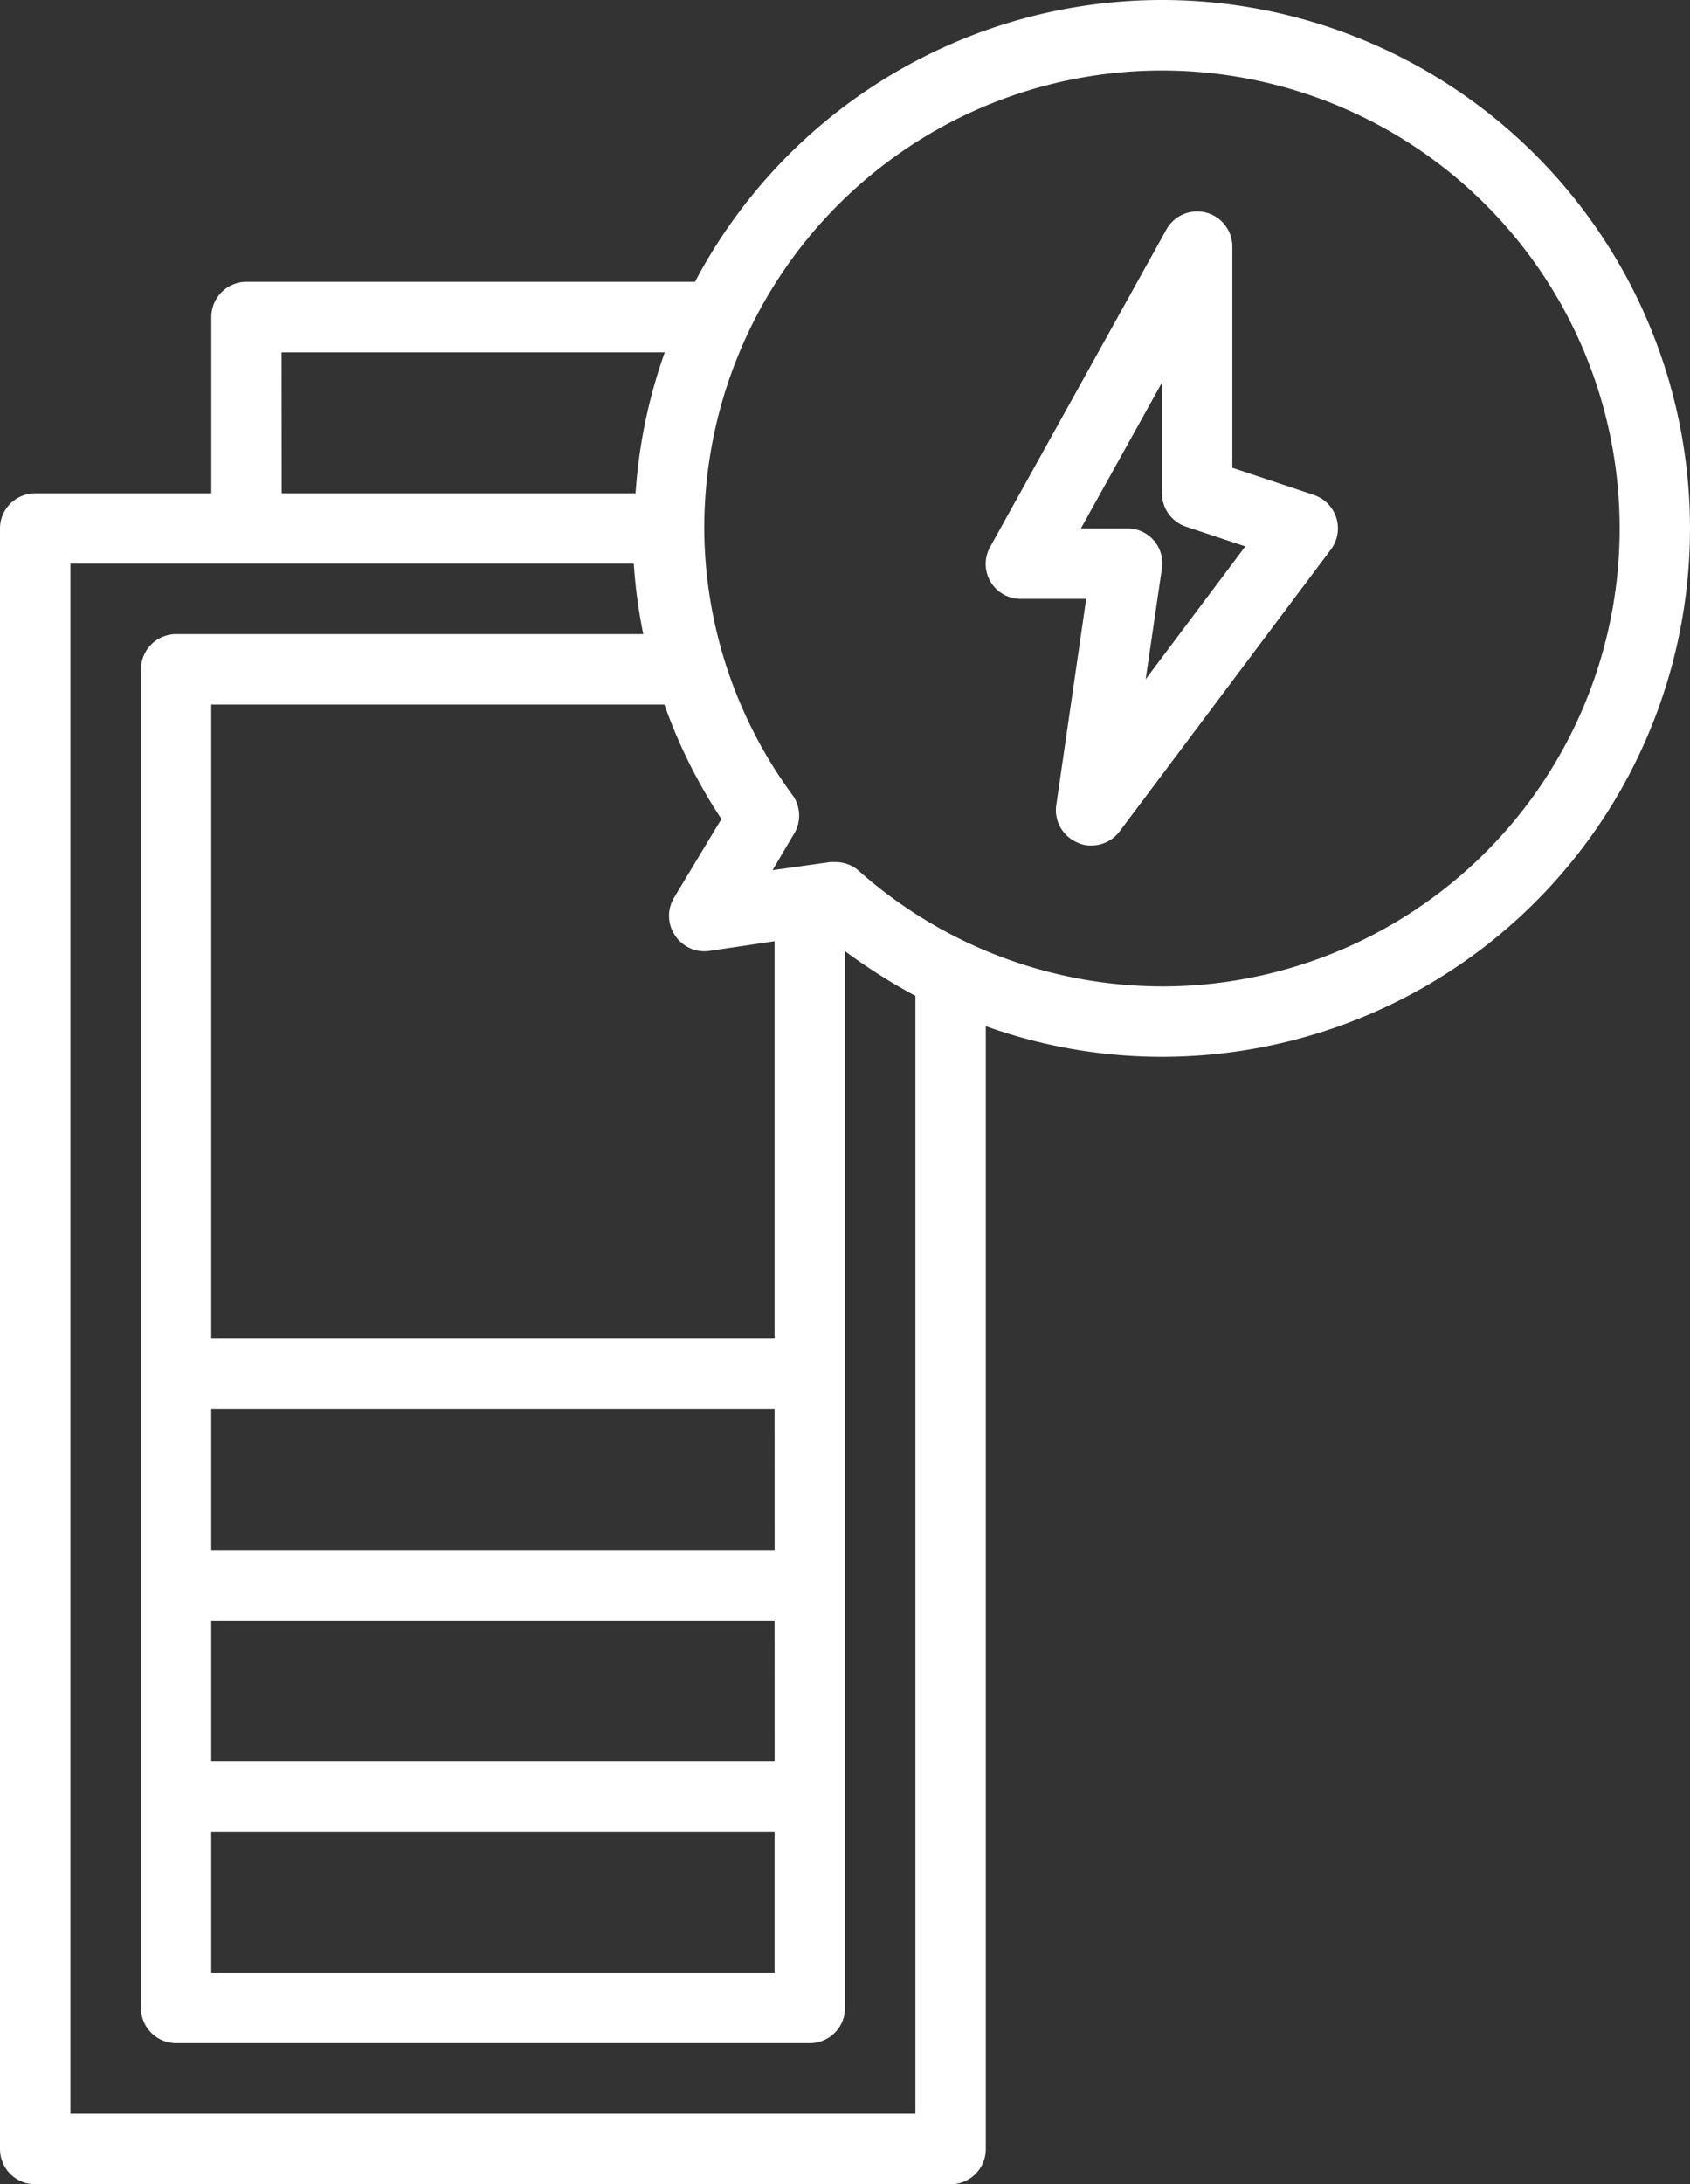
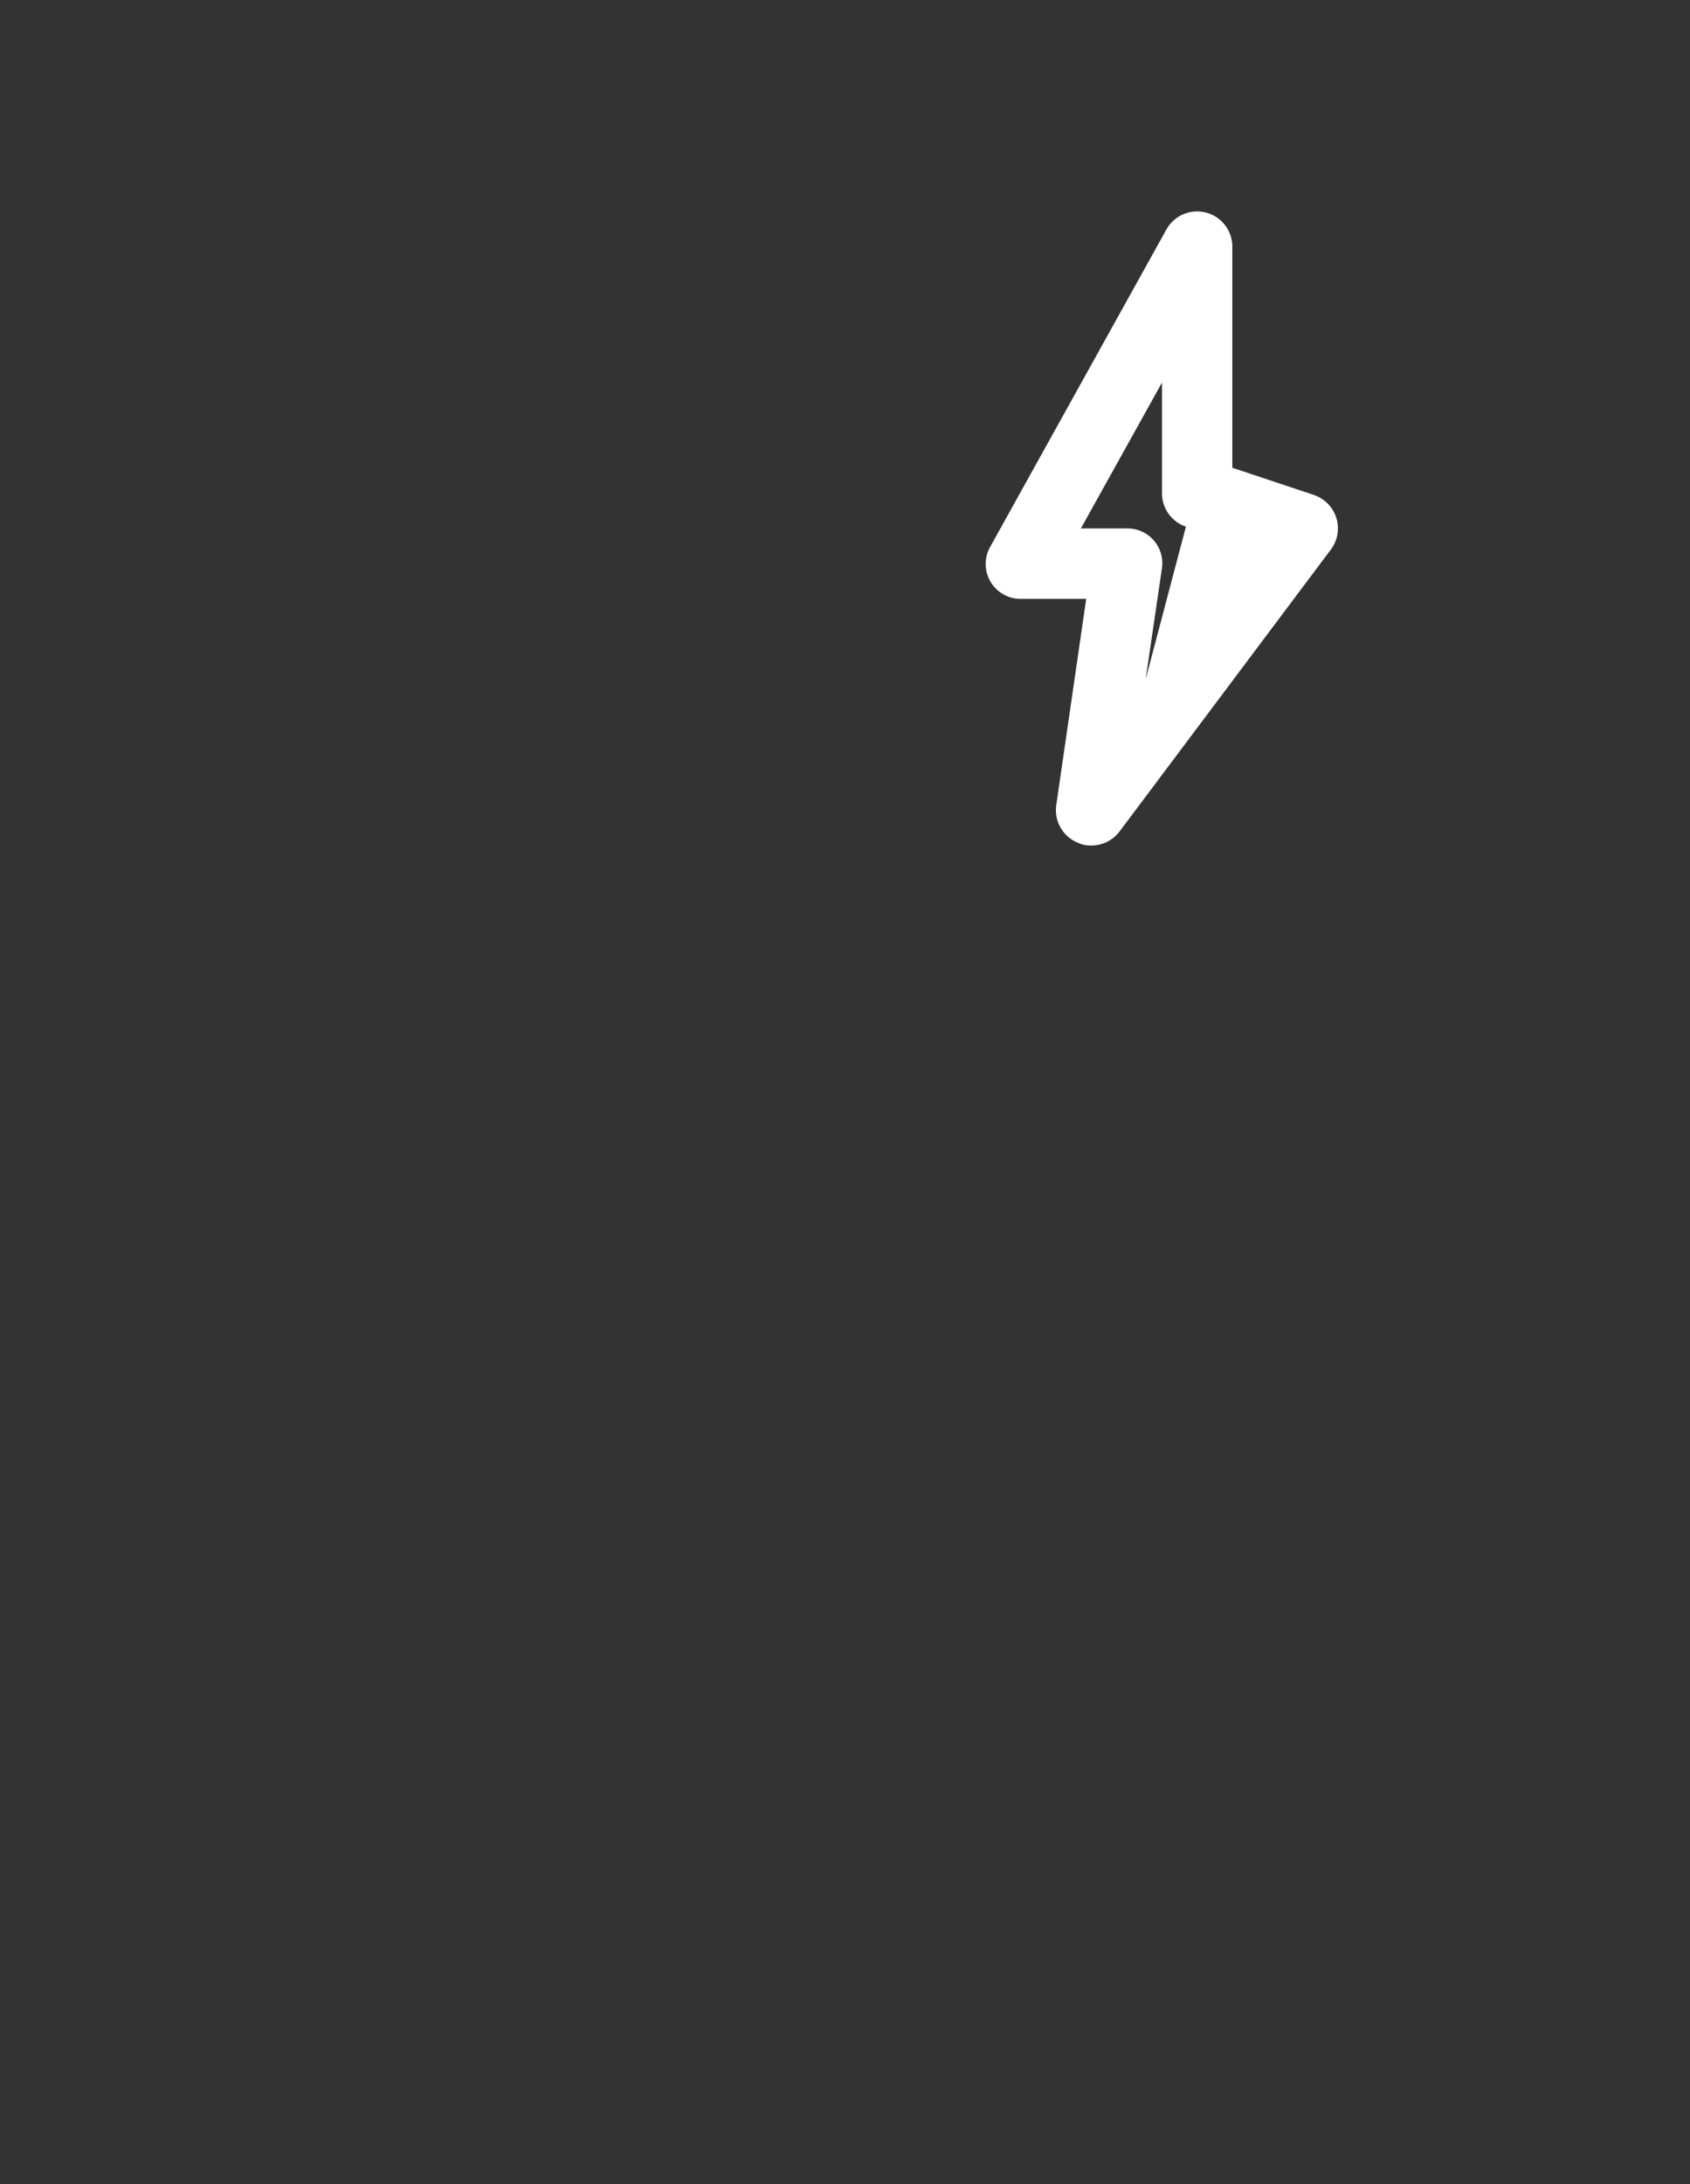
<svg xmlns="http://www.w3.org/2000/svg" width="52.1" height="67.296" viewBox="0 0 52.1 67.296">
  <rect x="0" y="0" width="52.1" height="67.296" fill="#333333" stroke="none" />
  <g id="energy" transform="translate(-8 -1)">
-     <path id="Path_4451" data-name="Path 4451" d="M46.116,15.737,43.6,14.9V8.085a1.085,1.085,0,0,0-2.03-.532l-5.427,9.769a1.075,1.075,0,0,0,.944,1.617h2.008L38.171,25.3a1.085,1.085,0,0,0,.662,1.151.912.912,0,0,0,.423.087,1.085,1.085,0,0,0,.868-.434l6.512-8.683a1.085,1.085,0,0,0-.521-1.682Zm-5.188,5.677.5-3.408a1.072,1.072,0,0,0-1.085-1.237H38.931l2.5-4.494v3.408a1.085,1.085,0,0,0,.738,1.031L44,17.322Z" transform="translate(2.391 0.513)" fill="#fff" />
-     <path id="Path_4452" data-name="Path 4452" d="M43.819,1A16.281,16.281,0,0,0,29.426,9.683H15.6a1.085,1.085,0,0,0-1.085,1.085V16.2H9.085A1.085,1.085,0,0,0,8,17.281V67.21A1.085,1.085,0,0,0,9.085,68.3H37.306a1.085,1.085,0,0,0,1.085-1.085V32.618a16.075,16.075,0,0,0,5.427.944A16.281,16.281,0,1,0,43.819,1ZM28.807,29.818a1.085,1.085,0,0,0,1.085.478L31.879,30V42.246H14.513V22.708H28.482a16.216,16.216,0,0,0,1.758,3.528l-1.465,2.431A1.085,1.085,0,0,0,28.807,29.818ZM14.513,57.442H31.879v4.342H14.513Zm17.367-2.171H14.513V50.929H31.879Zm0-6.513H14.513V44.417H31.879Zm-15.2-36.9H28.493a16.1,16.1,0,0,0-.9,4.342H16.683ZM36.221,66.125H10.171V18.367H27.538a16.063,16.063,0,0,0,.293,2.171h-14.4a1.085,1.085,0,0,0-1.085,1.085V62.869a1.085,1.085,0,0,0,1.085,1.085H32.965a1.085,1.085,0,0,0,1.085-1.085V30.306a17.443,17.443,0,0,0,2.171,1.378Zm7.6-34.733a14.11,14.11,0,0,1-9.345-3.56,1.085,1.085,0,0,0-.716-.271h-.163l-1.78.25.64-1.085a1.085,1.085,0,0,0,0-1.194,13.958,13.958,0,0,1-2.746-8.249,14.11,14.11,0,1,1,14.11,14.11Z" fill="#fff" />
+     <path id="Path_4451" data-name="Path 4451" d="M46.116,15.737,43.6,14.9V8.085a1.085,1.085,0,0,0-2.03-.532l-5.427,9.769a1.075,1.075,0,0,0,.944,1.617h2.008L38.171,25.3a1.085,1.085,0,0,0,.662,1.151.912.912,0,0,0,.423.087,1.085,1.085,0,0,0,.868-.434l6.512-8.683a1.085,1.085,0,0,0-.521-1.682Zm-5.188,5.677.5-3.408a1.072,1.072,0,0,0-1.085-1.237H38.931l2.5-4.494v3.408a1.085,1.085,0,0,0,.738,1.031Z" transform="translate(2.391 0.513)" fill="#fff" />
  </g>
</svg>